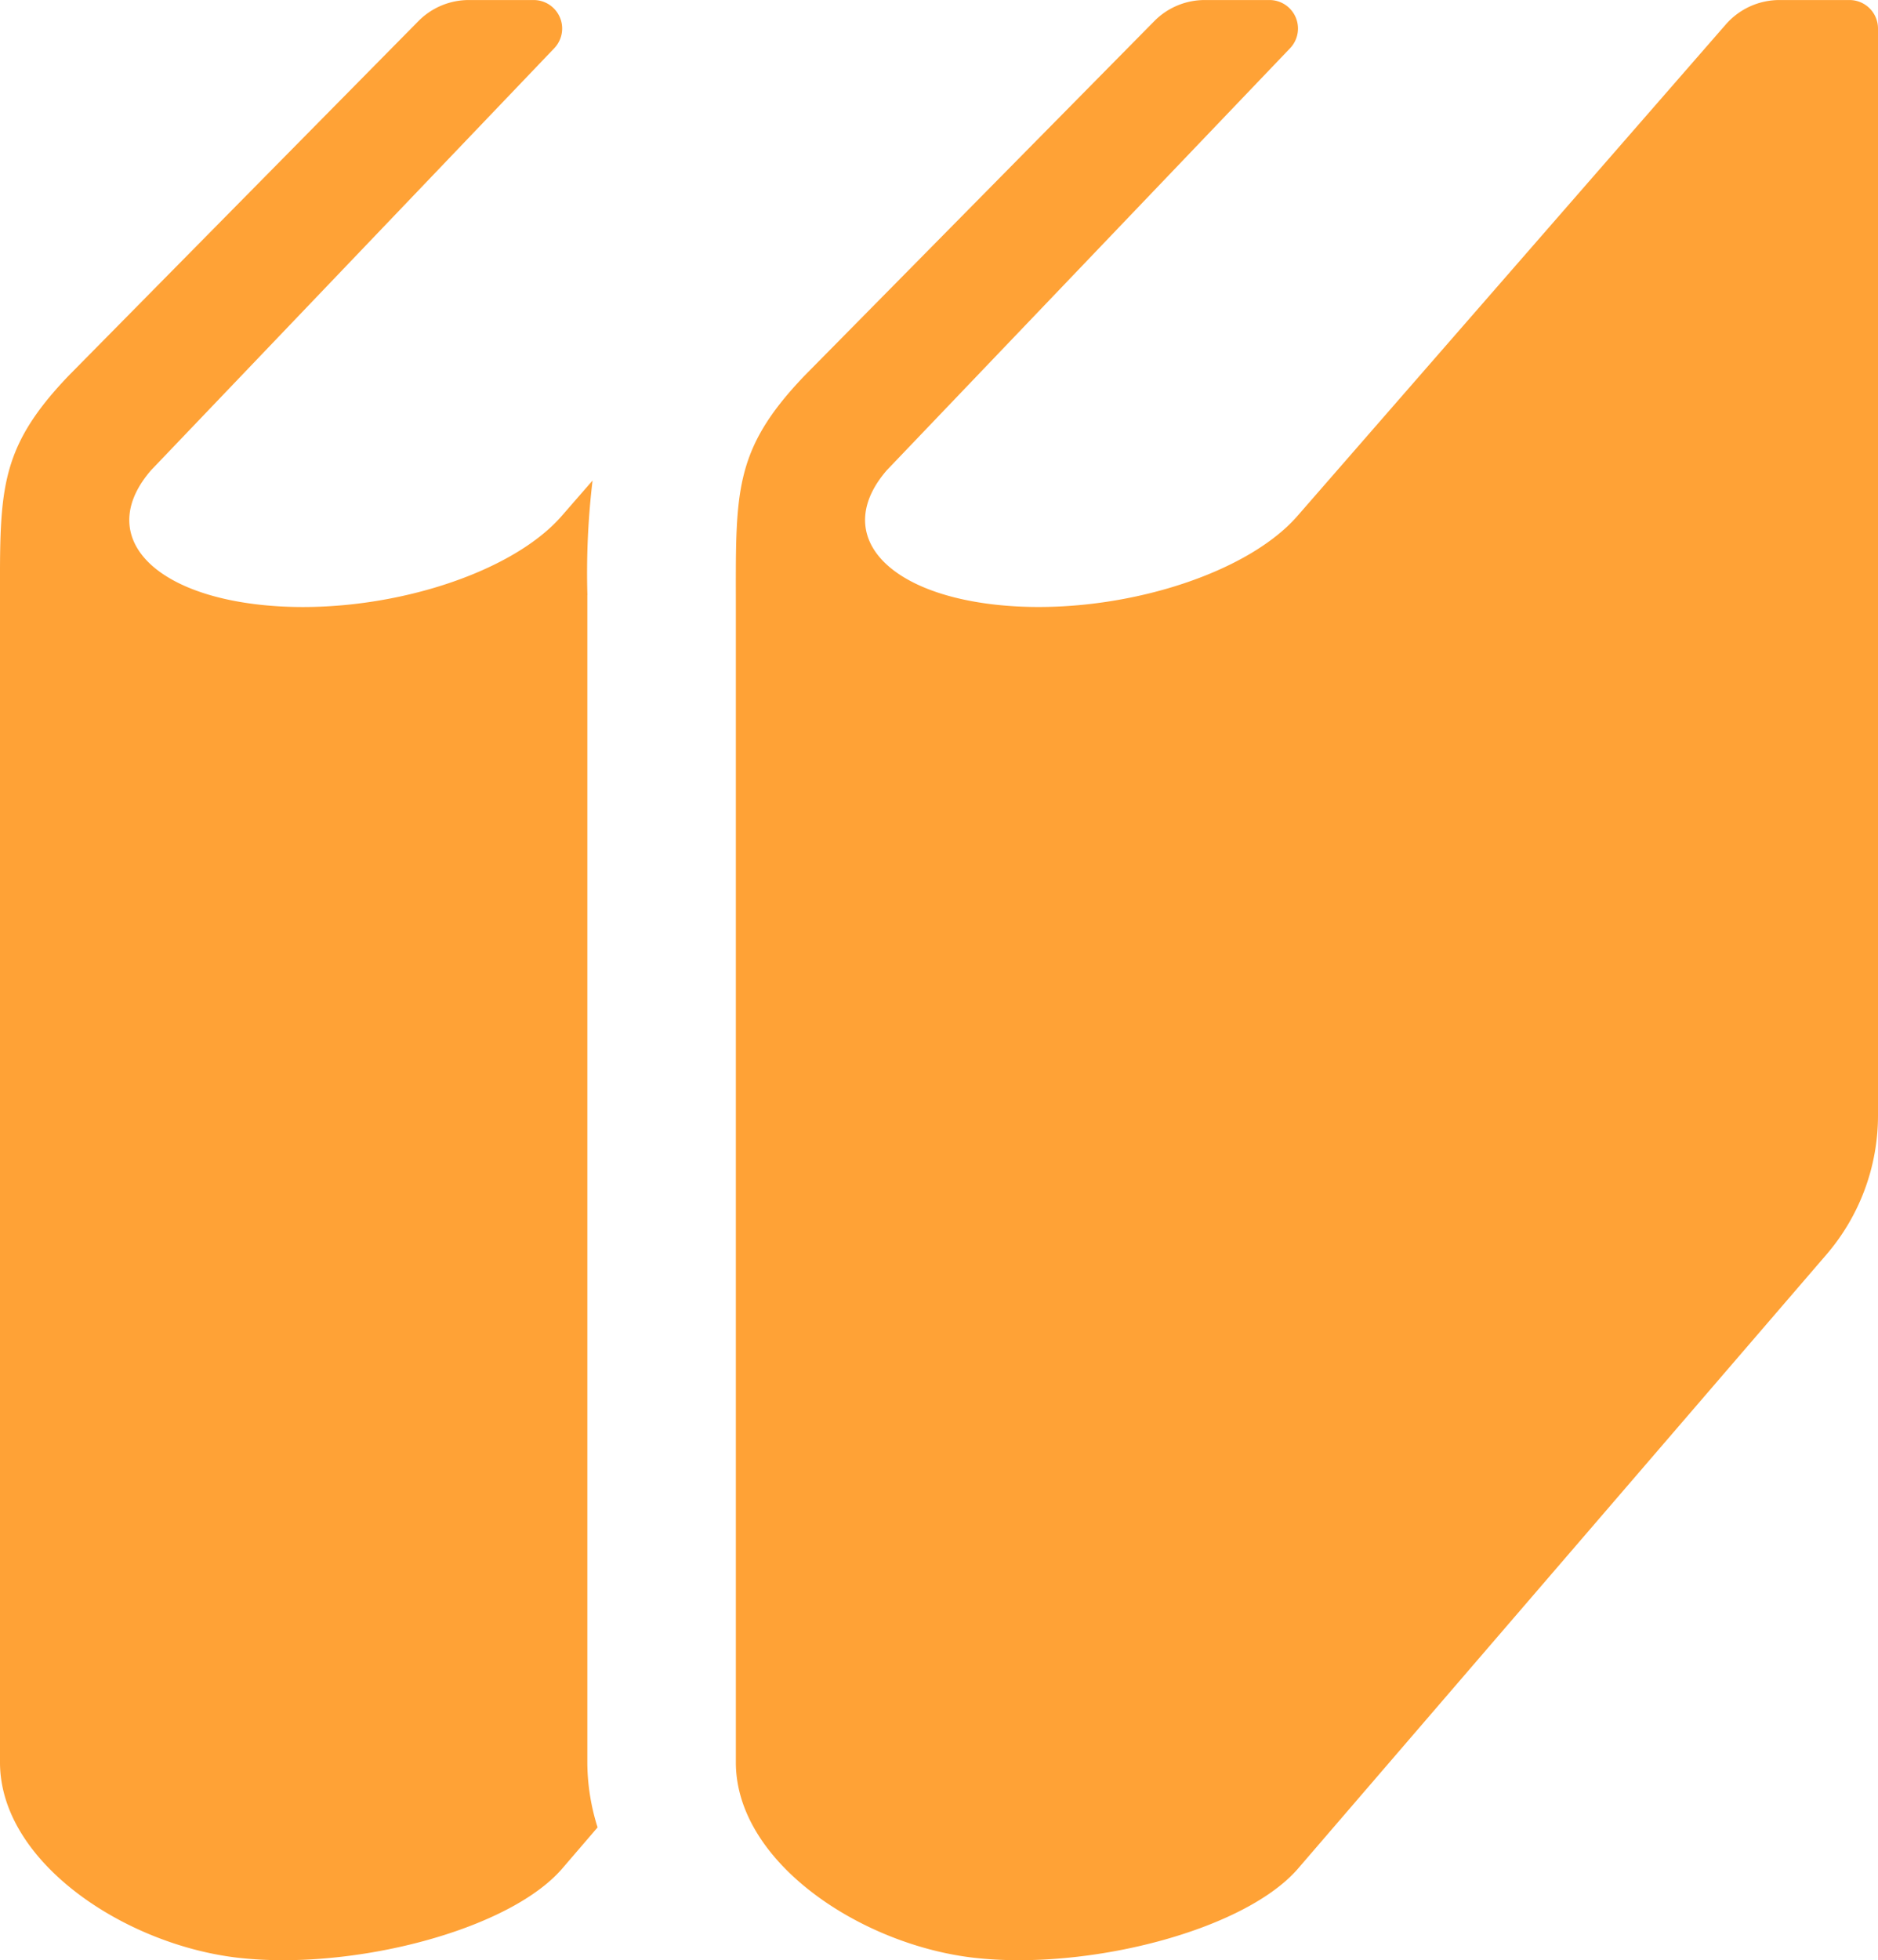
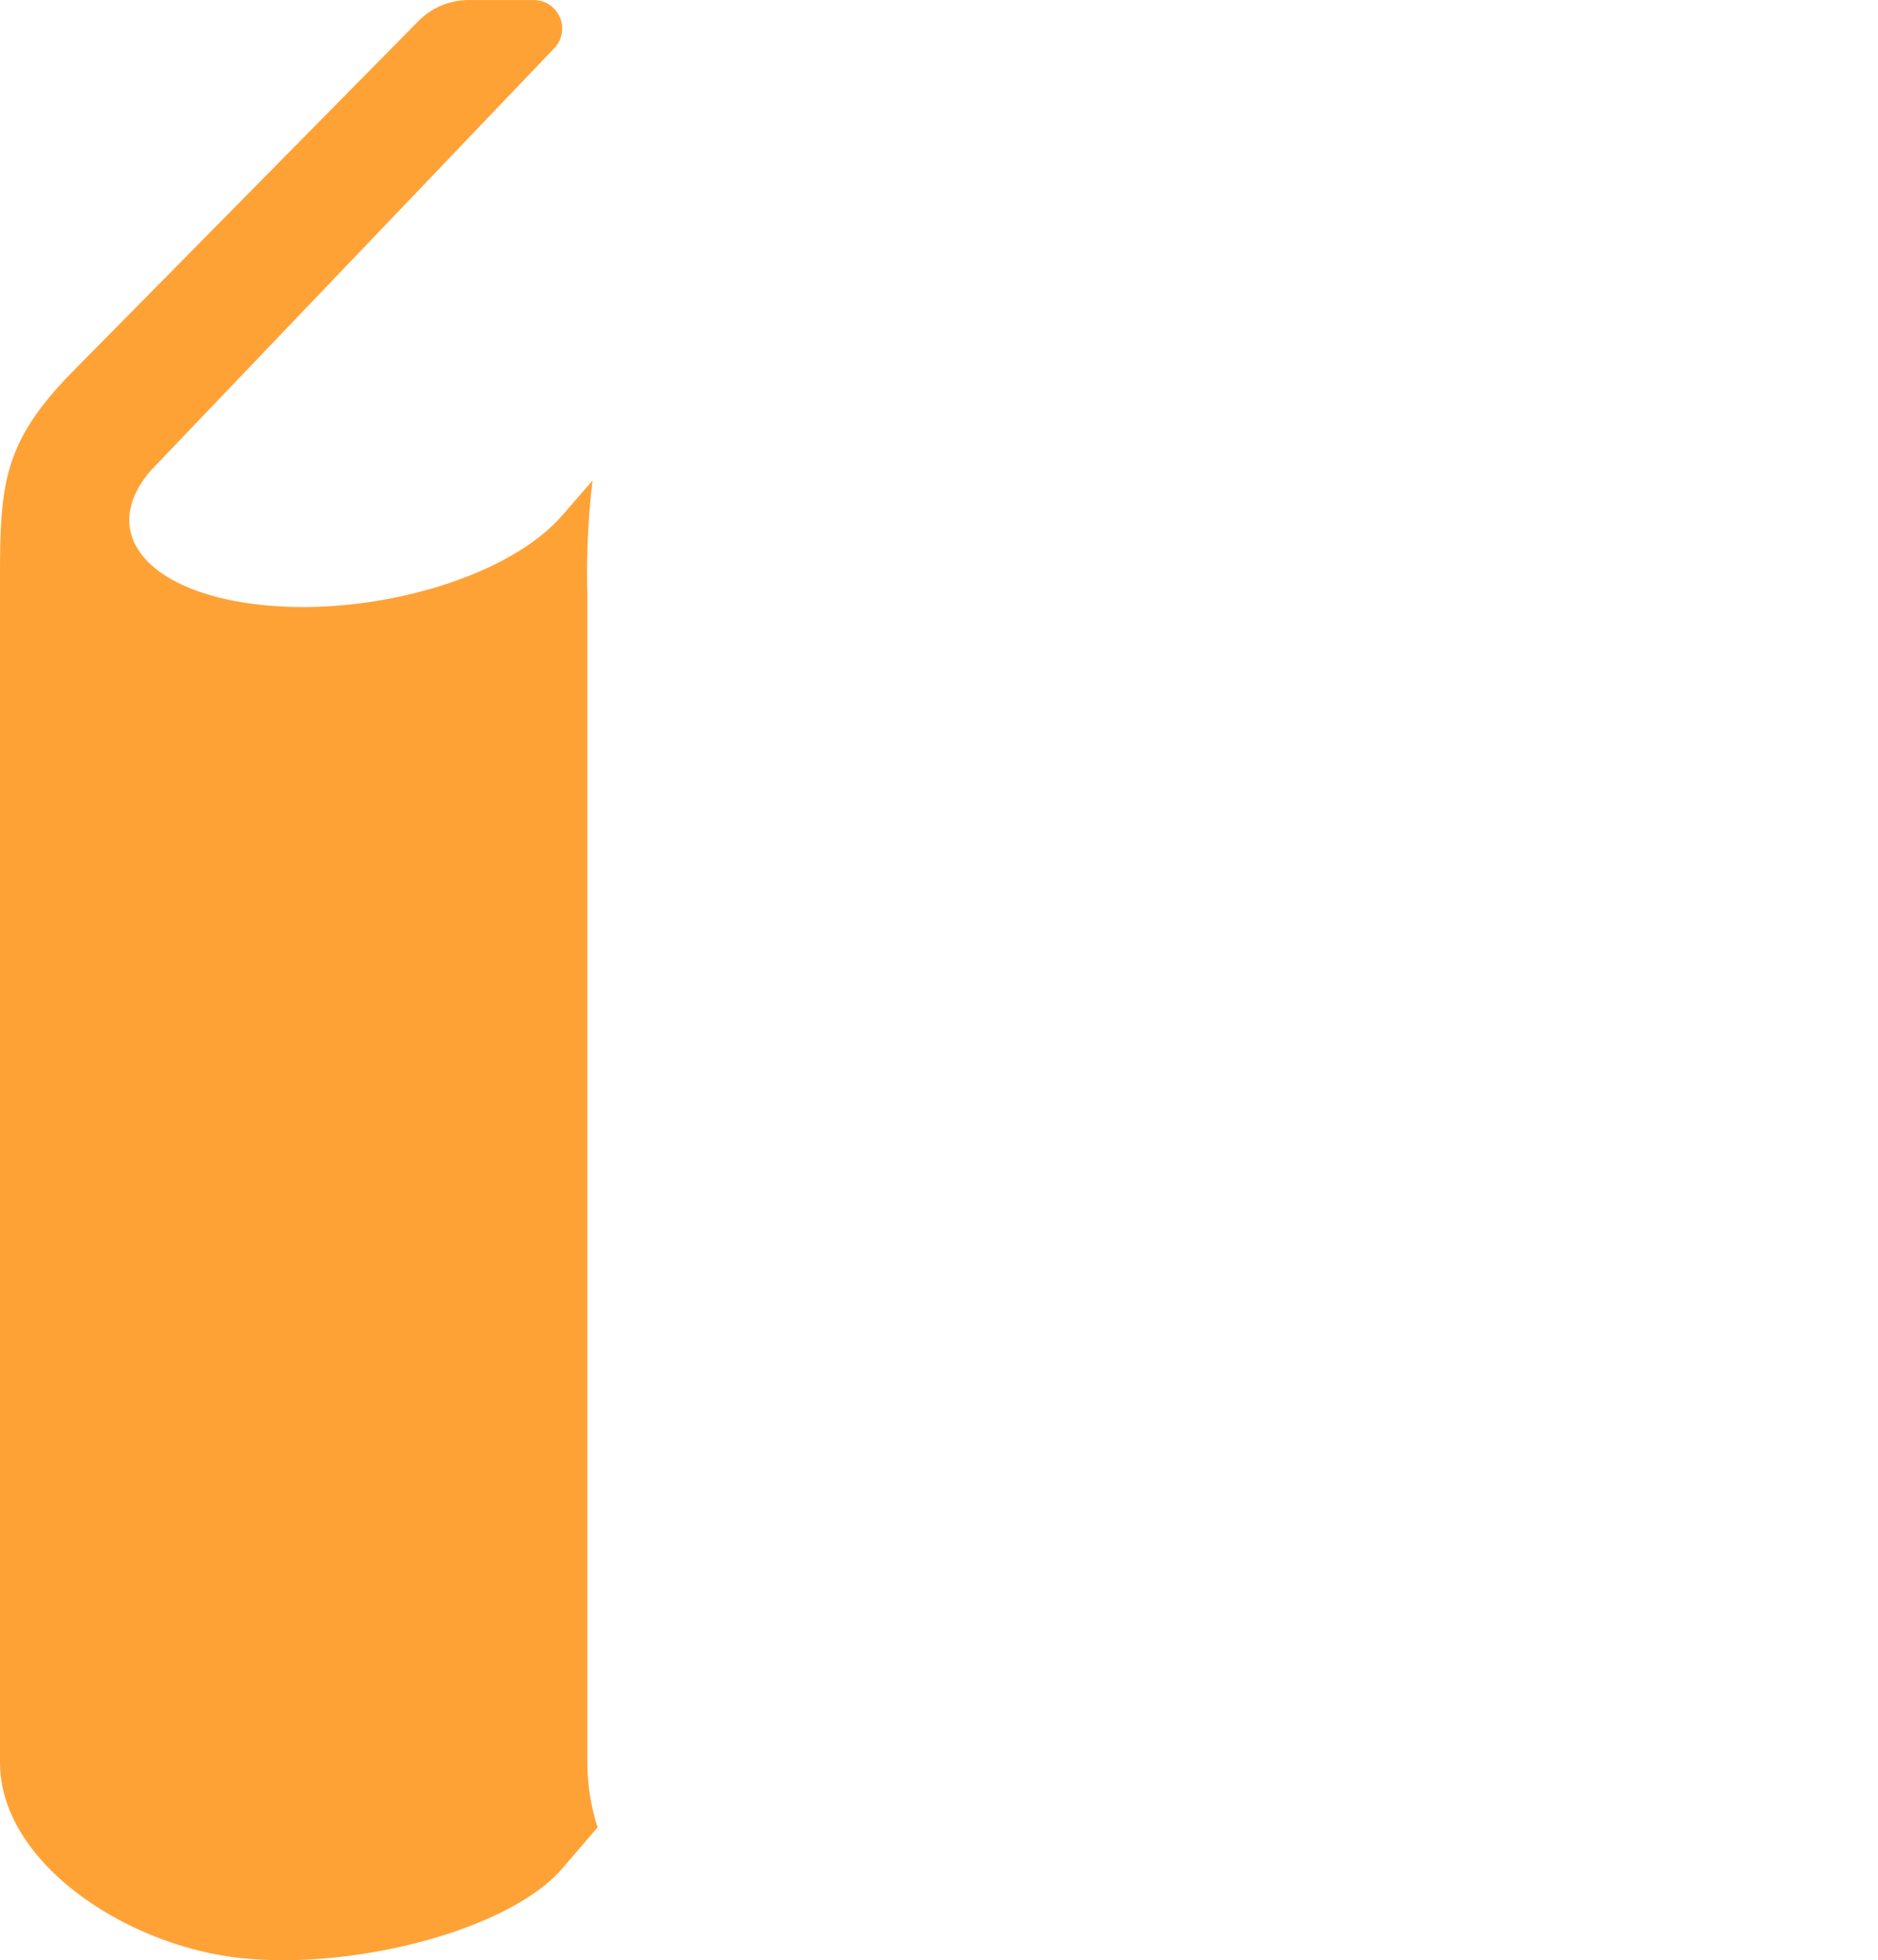
<svg xmlns="http://www.w3.org/2000/svg" width="52.737" height="55.021" viewBox="0 0 52.737 55.021">
  <g id="本アイコン" transform="translate(-10.631 0.001)">
    <path id="パス_1026" data-name="パス 1026" d="M27.126,16.7a21.86,21.86,0,0,1,.145-3.213l-.858.985c-1.5,1.734-5.306,2.855-8.493,2.5s-4.551-2.04-3.046-3.775L26.2,1.348A.8.8,0,0,0,25.623,0H23.8A1.991,1.991,0,0,0,22.38.592l-9.826,9.957c-2.016,2.11-1.923,3.282-1.923,6.565V49.467c0,2.815,3.538,5.139,6.725,5.489s7.552-.77,9.056-2.5l1-1.164a6.124,6.124,0,0,1-.288-1.821V16.7Z" transform="translate(0)" fill="#ffa236" />
-     <path id="パス_1027" data-name="パス 1027" d="M234.183,0h-1.975a2,2,0,0,0-1.5.683L218.686,14.471c-1.5,1.734-5.306,2.855-8.492,2.5s-4.551-2.04-3.046-3.775L218.475,1.348A.8.8,0,0,0,217.9,0h-1.825a1.989,1.989,0,0,0-1.419.593l-9.826,9.957c-2.016,2.11-1.923,3.282-1.923,6.565V49.467c0,2.815,3.538,5.139,6.724,5.489s7.552-.77,9.056-2.5l14.845-17.243a5.984,5.984,0,0,0,1.448-3.9V.8A.8.8,0,0,0,234.183,0Z" transform="translate(-171.612)" fill="#ffa236" />
  </g>
</svg>